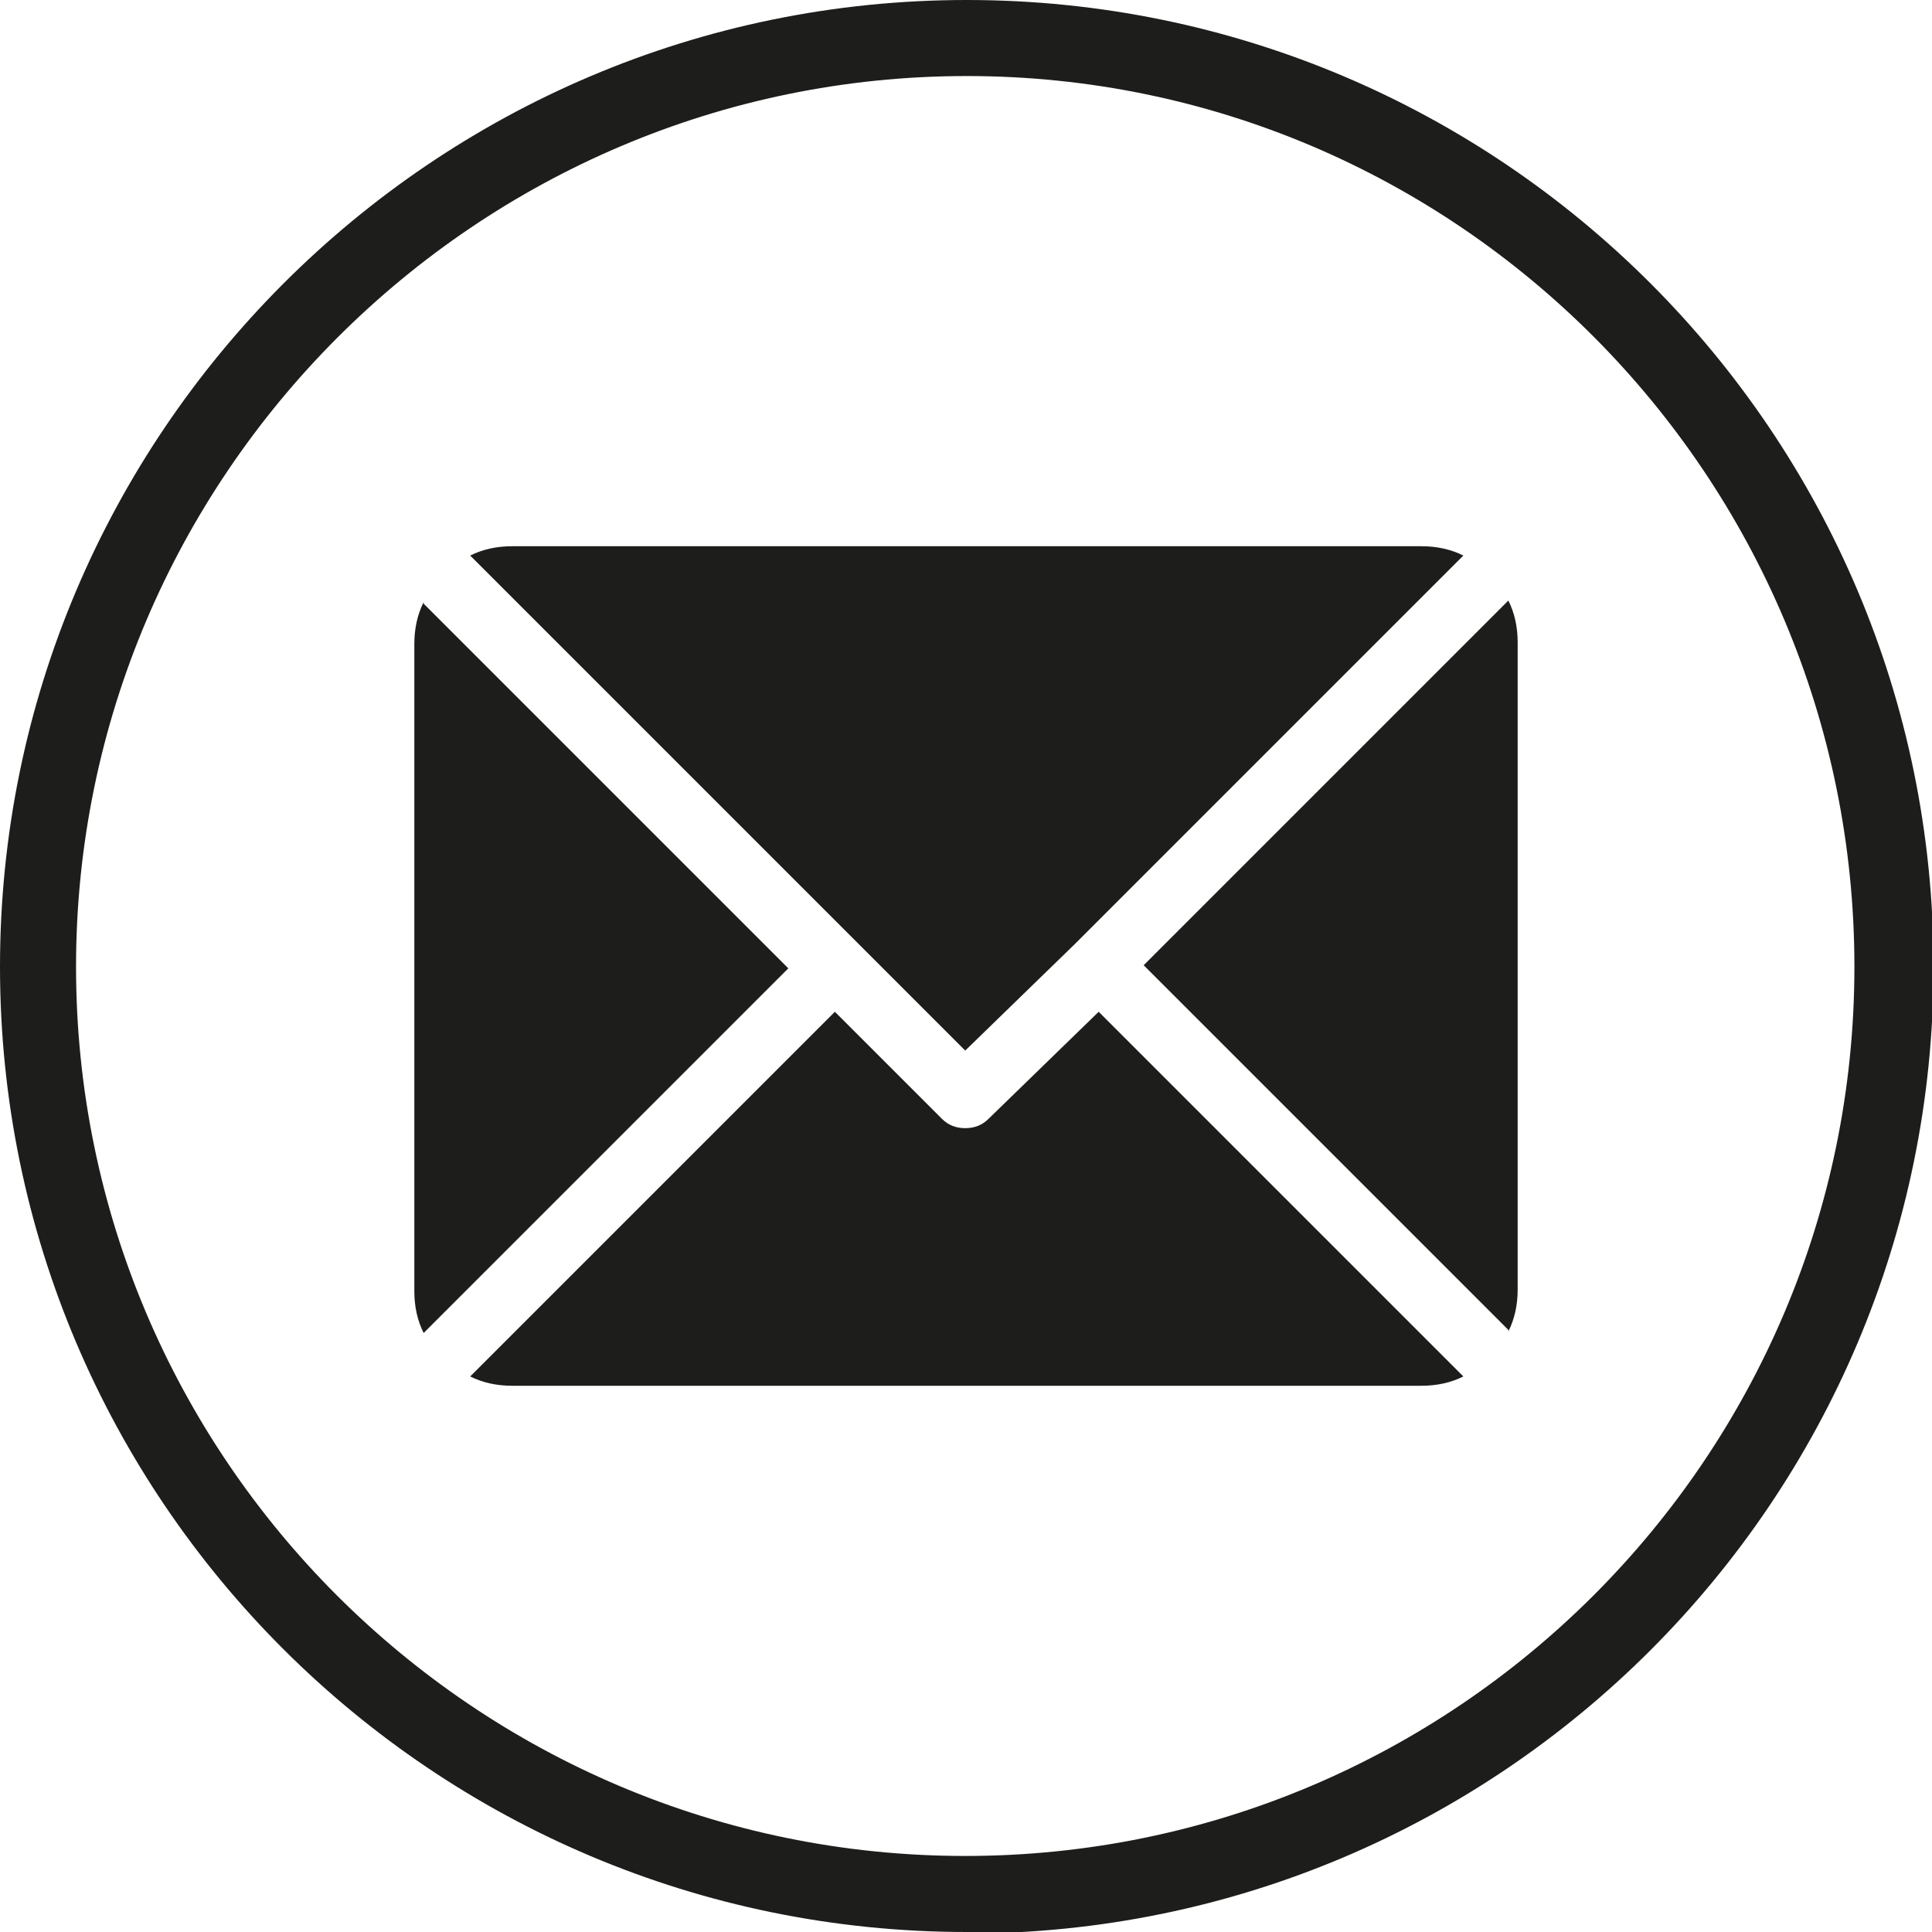
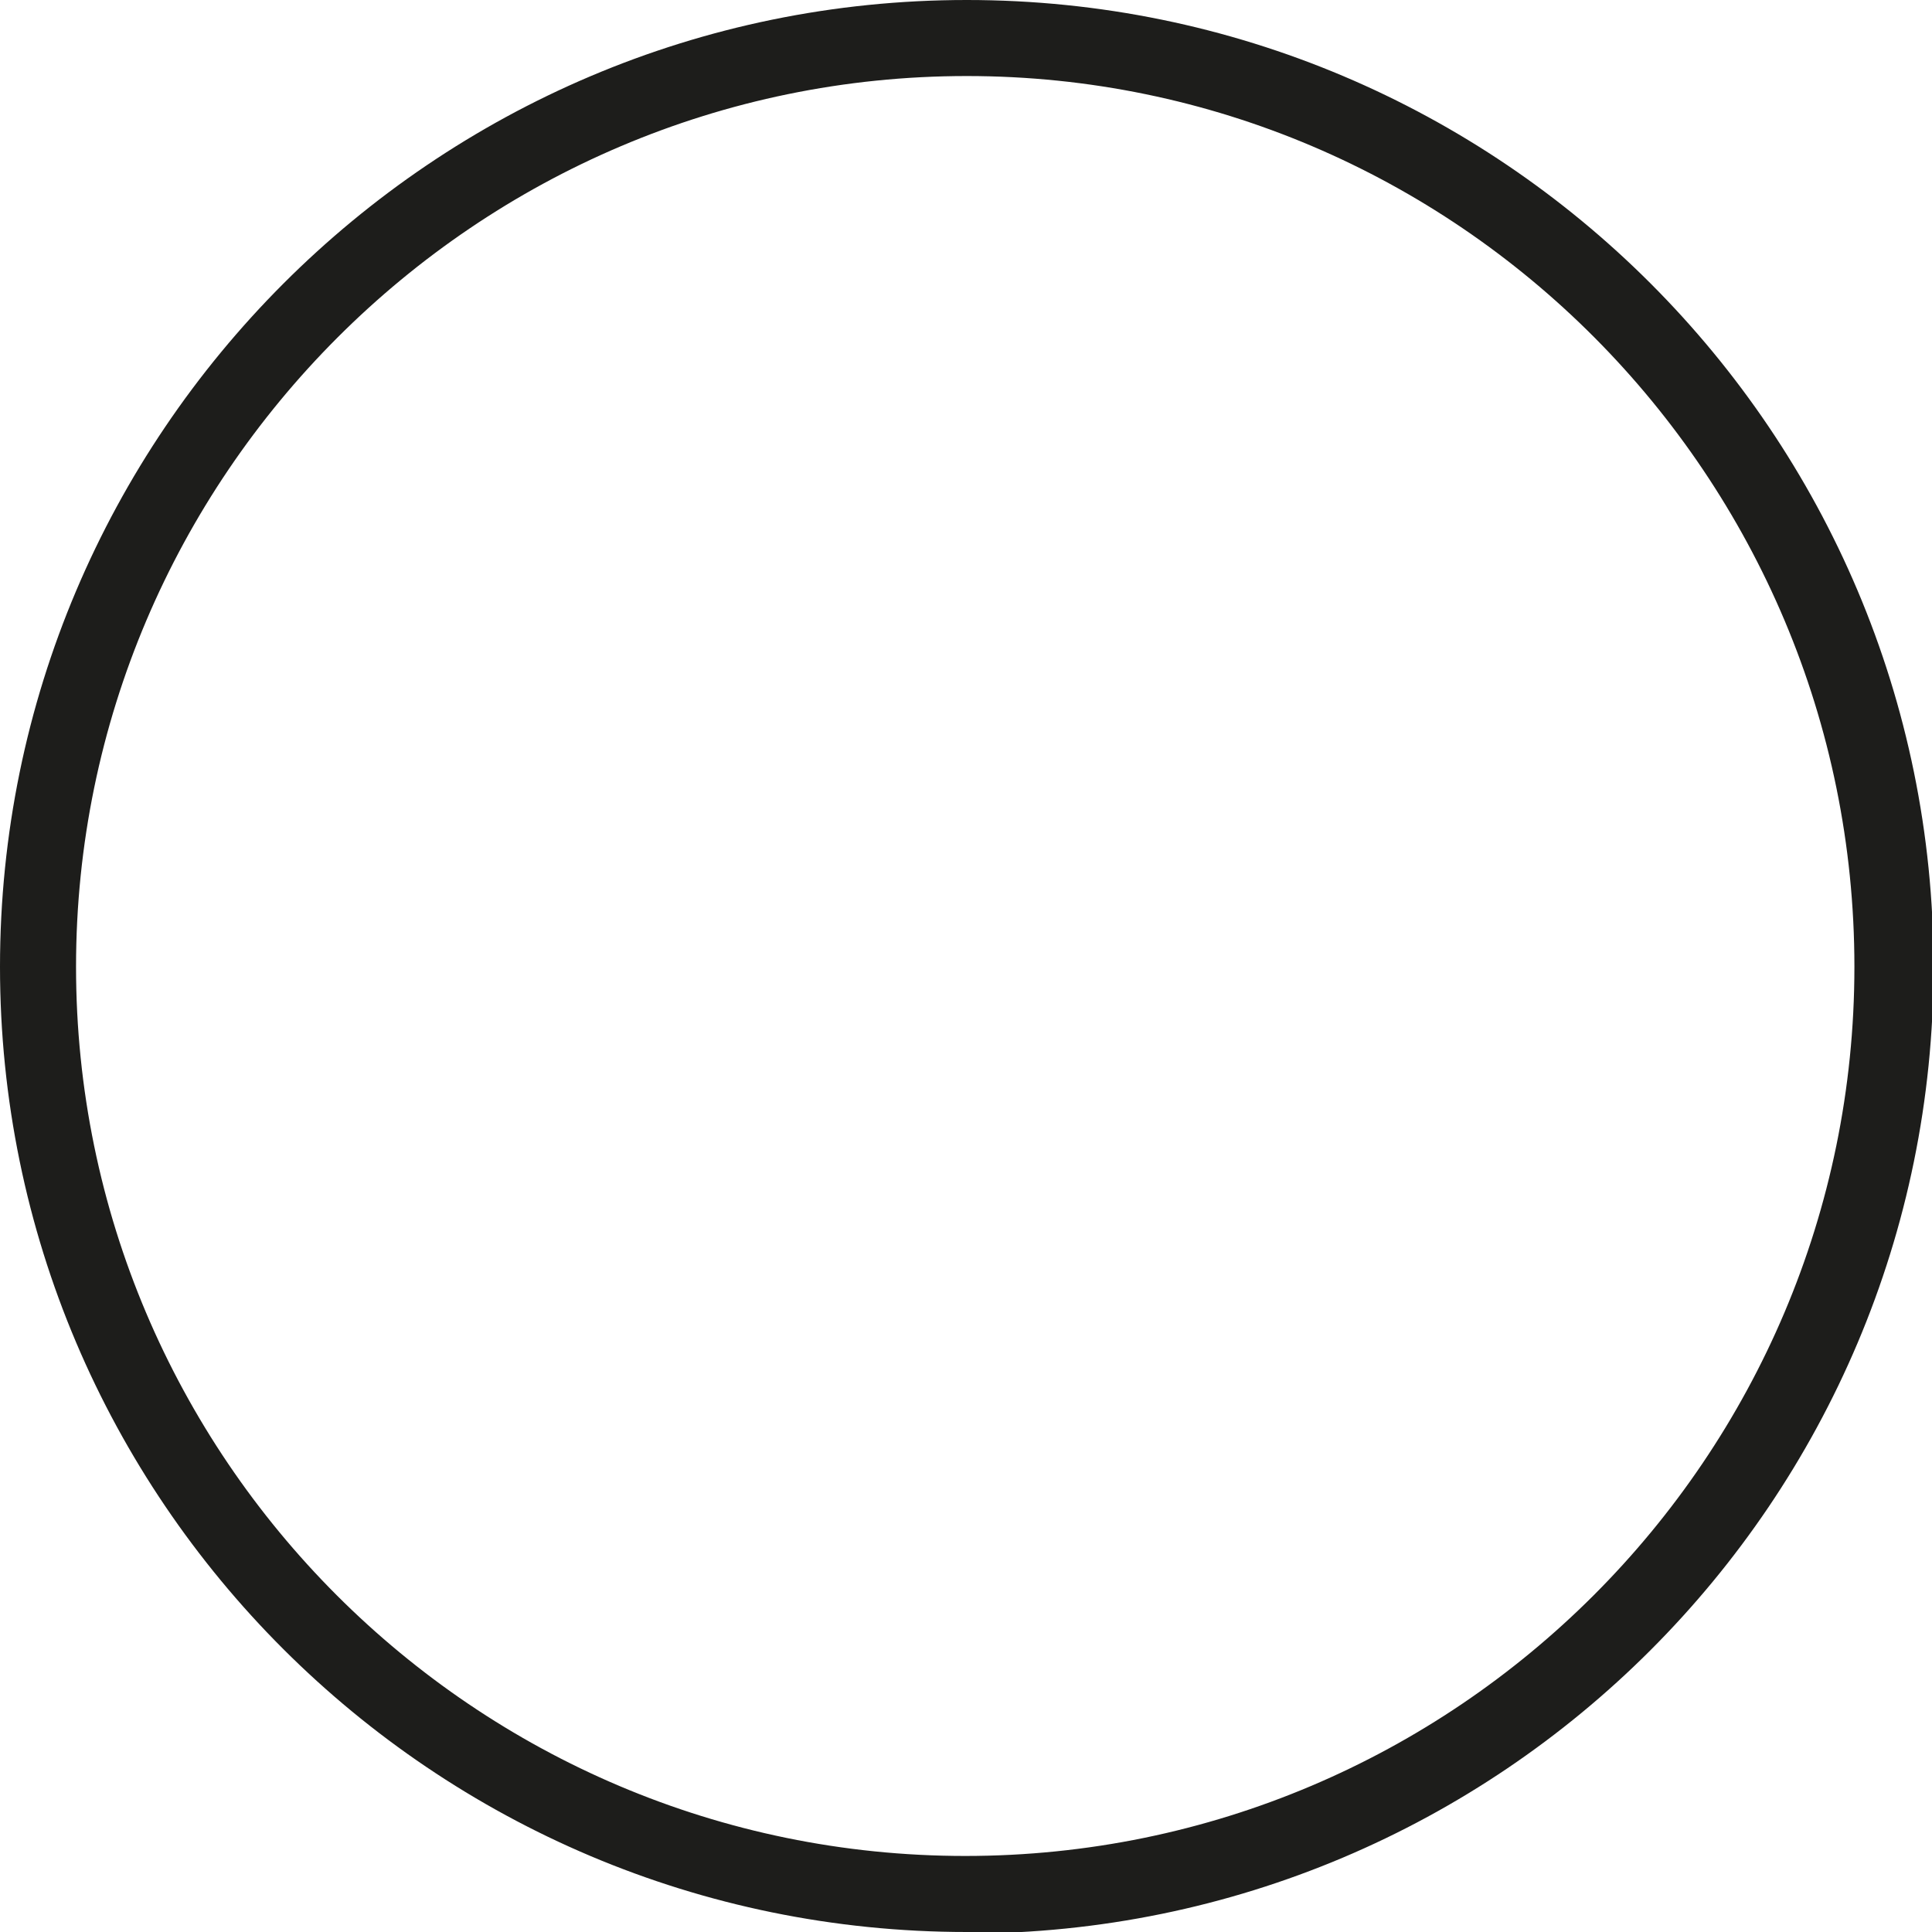
<svg xmlns="http://www.w3.org/2000/svg" id="Ebene_2" version="1.1" viewBox="0 0 124.5 124.5">
  <defs>
    <style> .st0 { fill: #1d1d1b; } </style>
  </defs>
  <path class="st0" d="M62.3,124.5C27.9,124.5,0,96.6,0,62.3S27.9,0,62.3,0s62.3,27.9,62.3,62.3-27.9,62.3-62.3,62.3ZM62.3,4.9C30.7,4.9,4.9,30.7,4.9,62.3s25.7,57.3,57.3,57.3,57.3-25.7,57.3-57.3S93.9,4.9,62.3,4.9Z" />
-   <path class="st0" d="M70.8,65.2l-7.1,6.9c-.4.4-.9.6-1.5.6s-1.1-.2-1.5-.6l-6.9-6.9-23.5,23.5c.8.4,1.7.6,2.7.6h58.6c1,0,1.9-.2,2.7-.6l-23.5-23.5h0ZM27.3,38.8c-.4.8-.6,1.7-.6,2.7v41.7c0,1,.2,1.9.6,2.7l23.5-23.5s-23.5-23.5-23.5-23.5ZM97.2,85.8c.4-.8.6-1.7.6-2.7v-41.7c0-1-.2-1.9-.6-2.7l-23.5,23.5s23.5,23.5,23.5,23.5ZM30.3,35.8c.8-.4,1.7-.6,2.7-.6h58.6c1,0,1.9.2,2.7.6l-25,25-7.1,6.9-31.9-31.9h0Z" />
</svg>